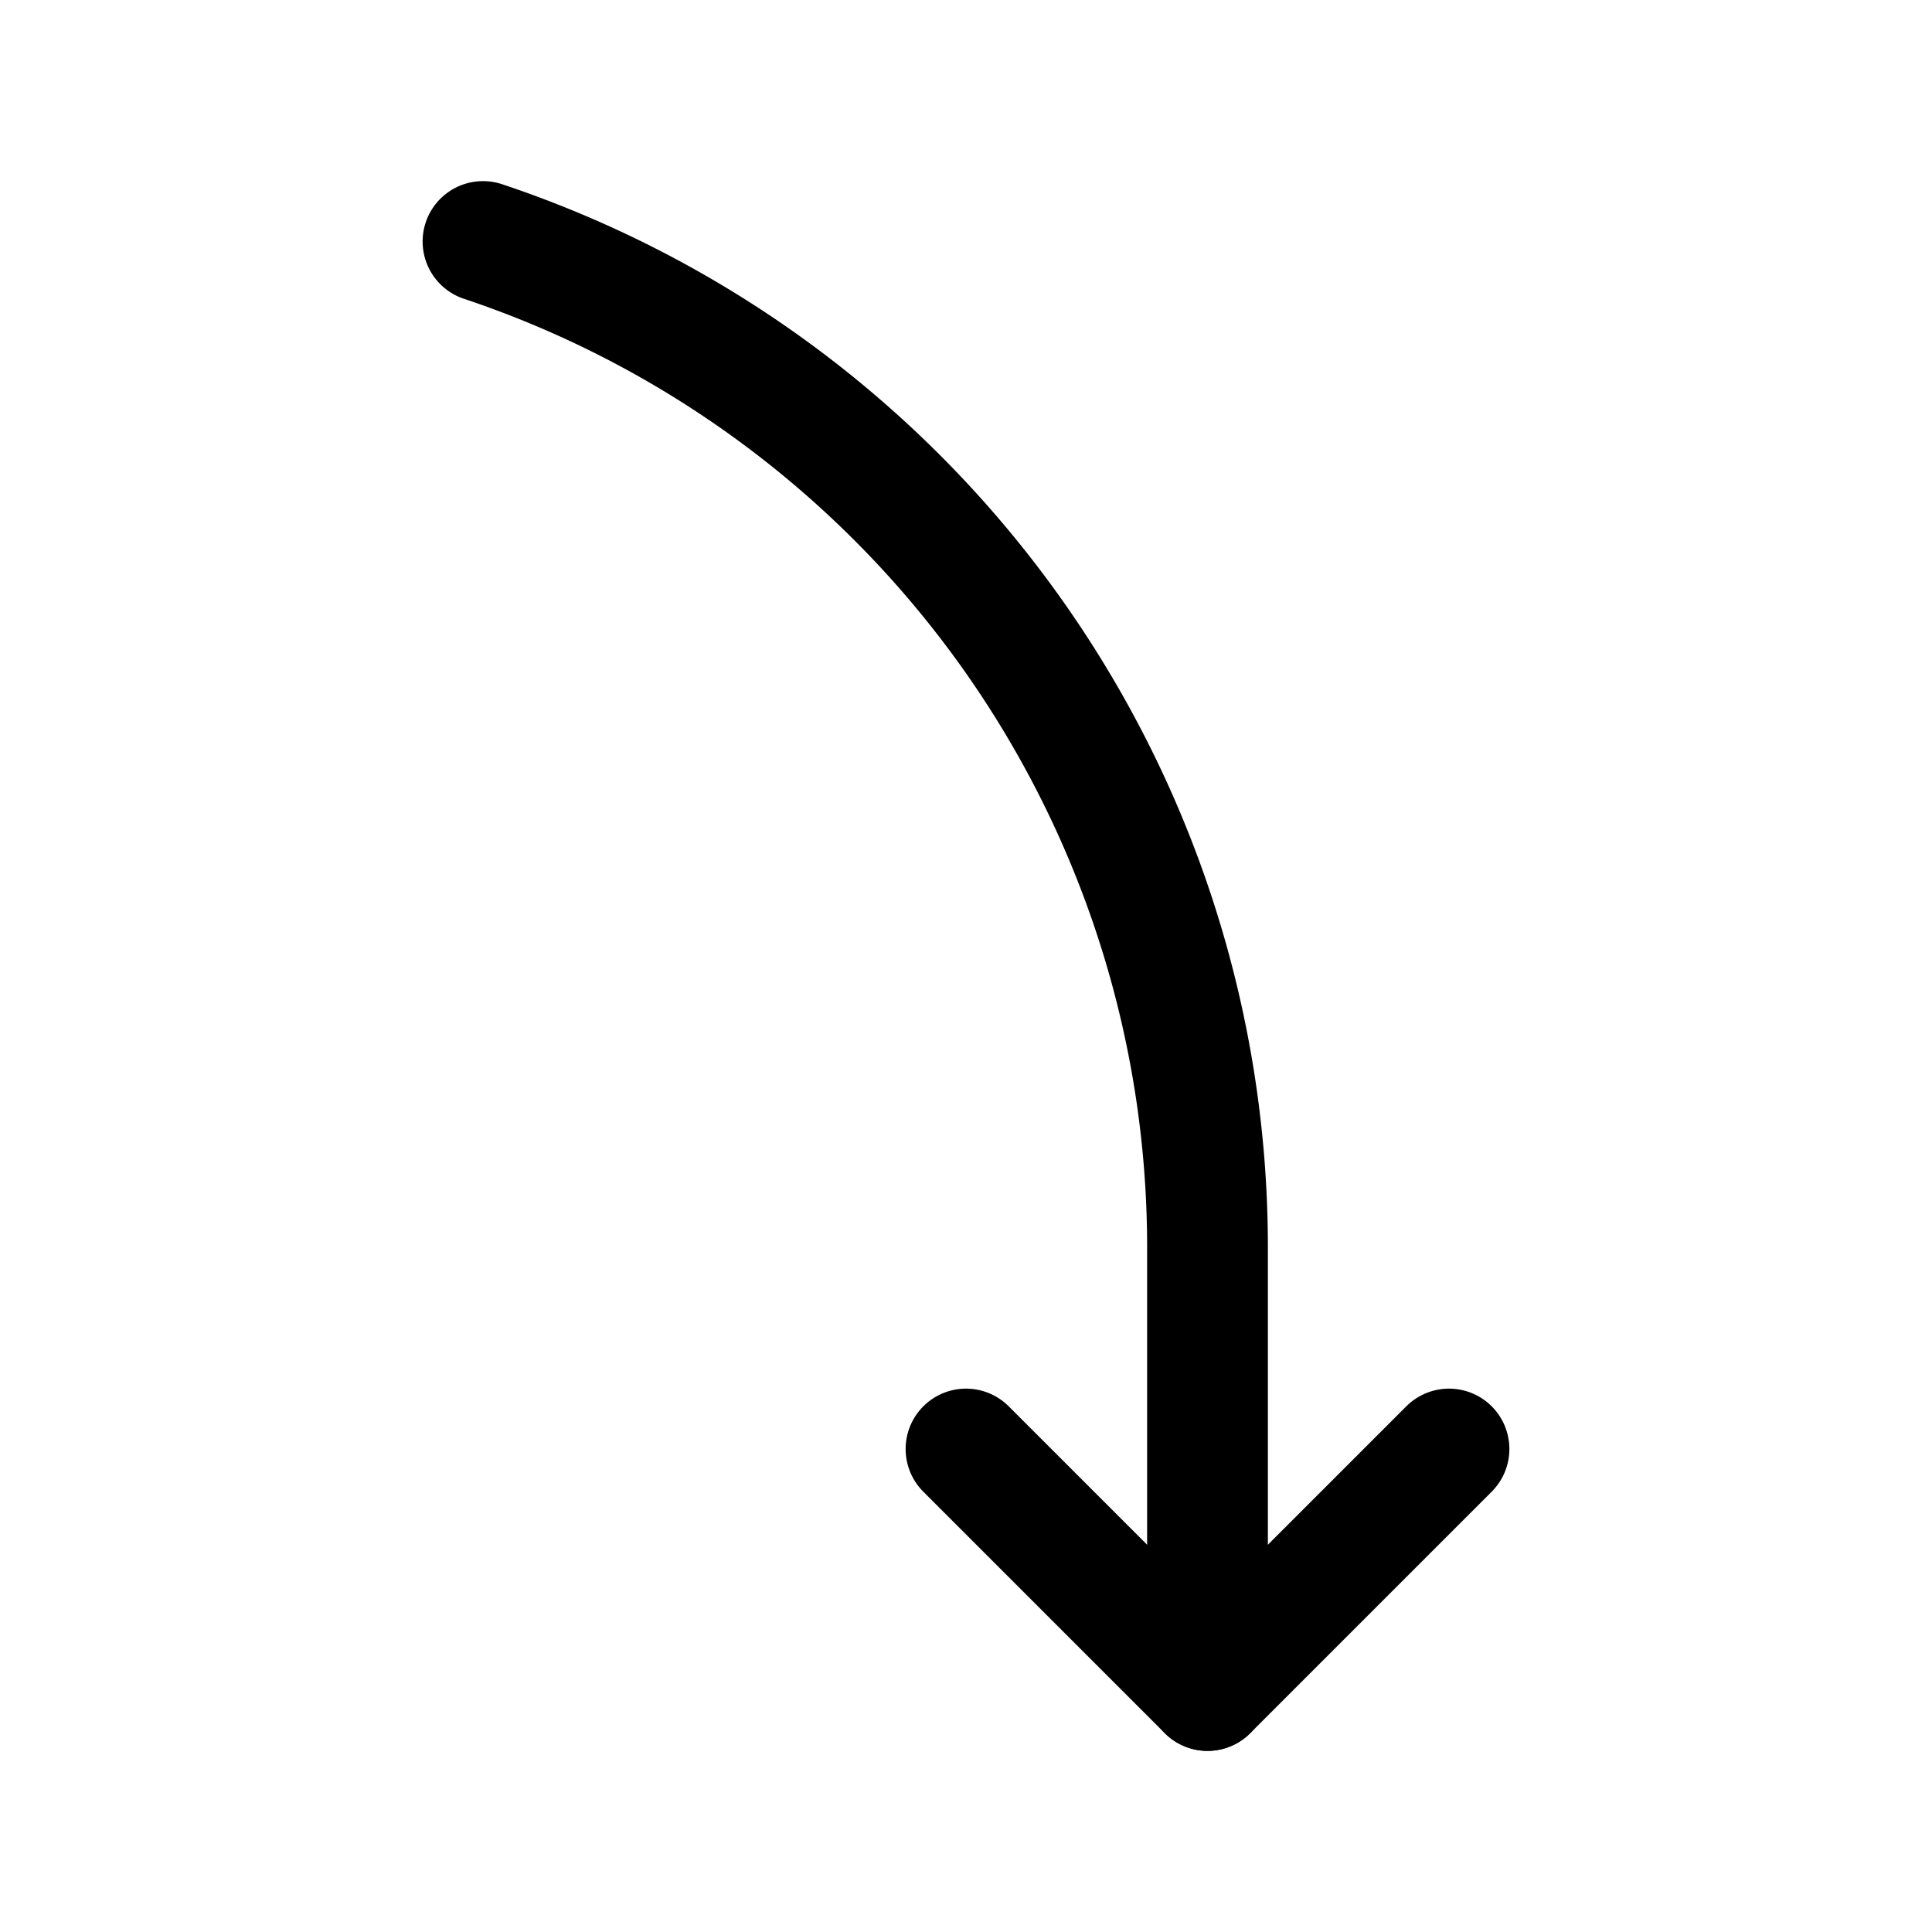
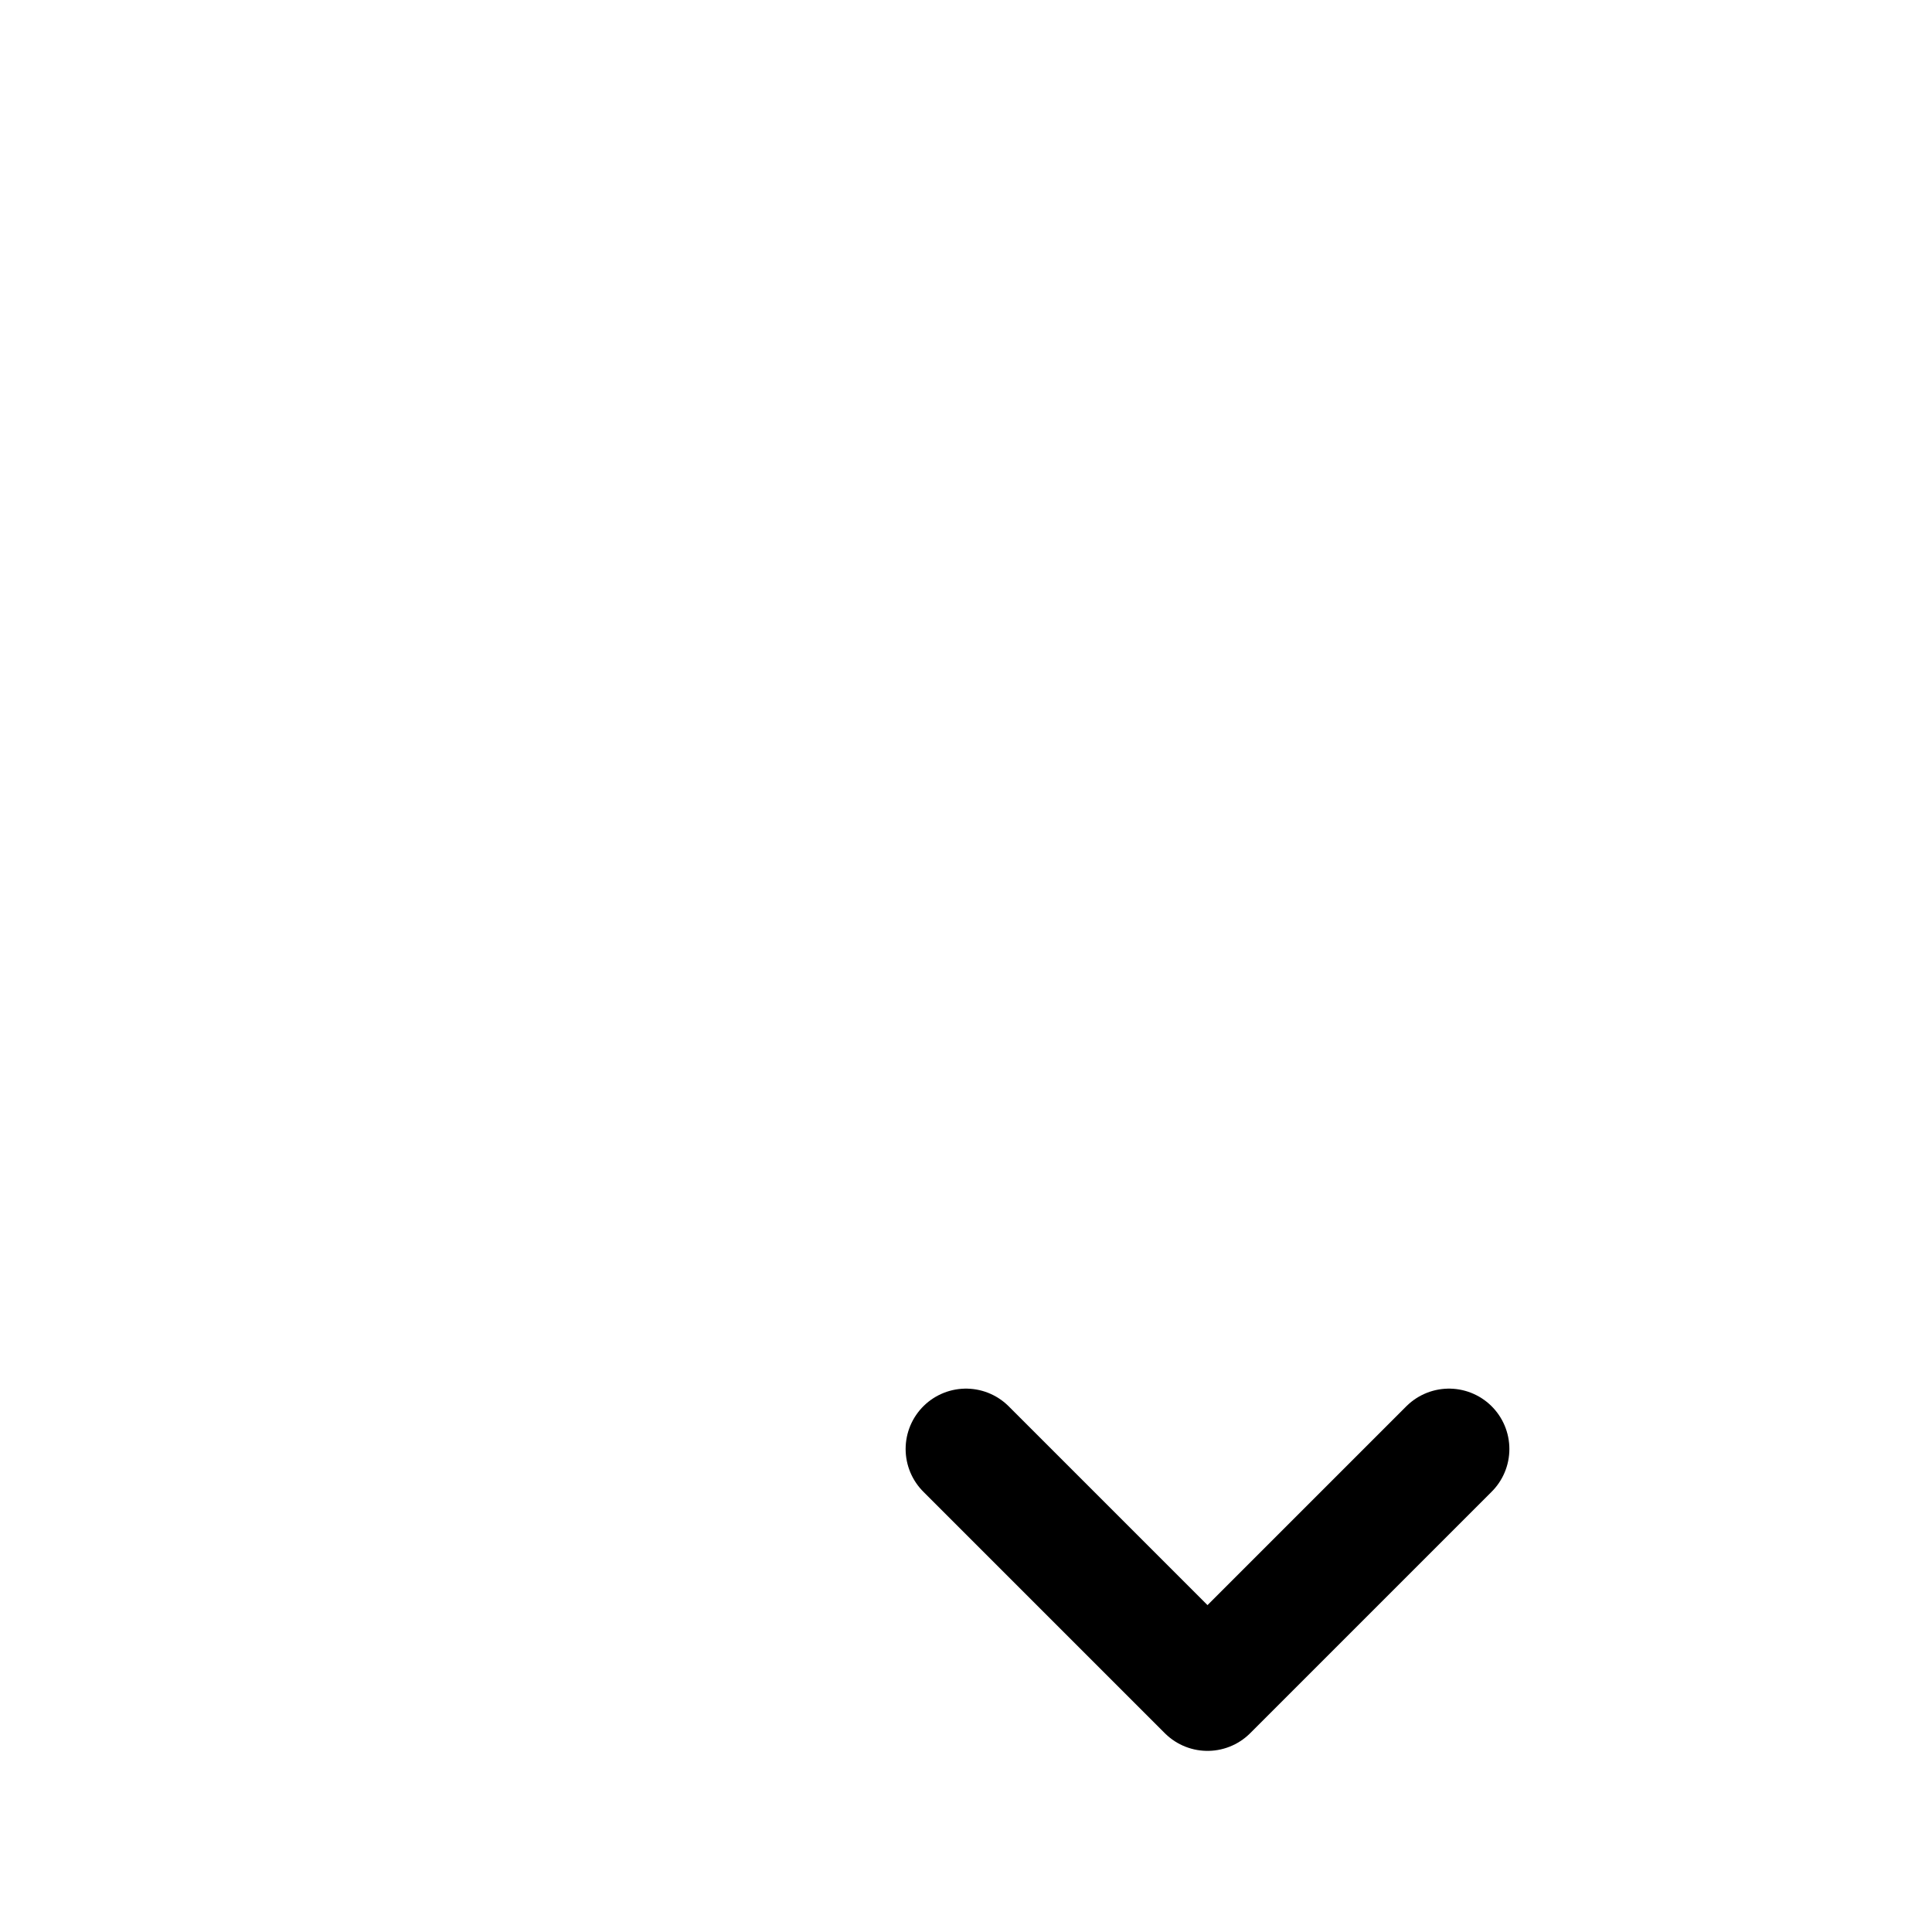
<svg xmlns="http://www.w3.org/2000/svg" fill="#000000" width="800px" height="800px" viewBox="0 0 24 24" id="curve-arrow-down-7" class="icon line">
  <polyline id="primary" points="12 18 15 21 18 18" style="fill: none; stroke: rgb(0, 0, 0); stroke-linecap: round; stroke-linejoin: round; stroke-width: 1.5;" />
-   <path id="primary-2" data-name="primary" d="M6,3a13.17,13.17,0,0,1,9,12.49V21" style="fill: none; stroke: rgb(0, 0, 0); stroke-linecap: round; stroke-linejoin: round; stroke-width: 1.5;" />
</svg>